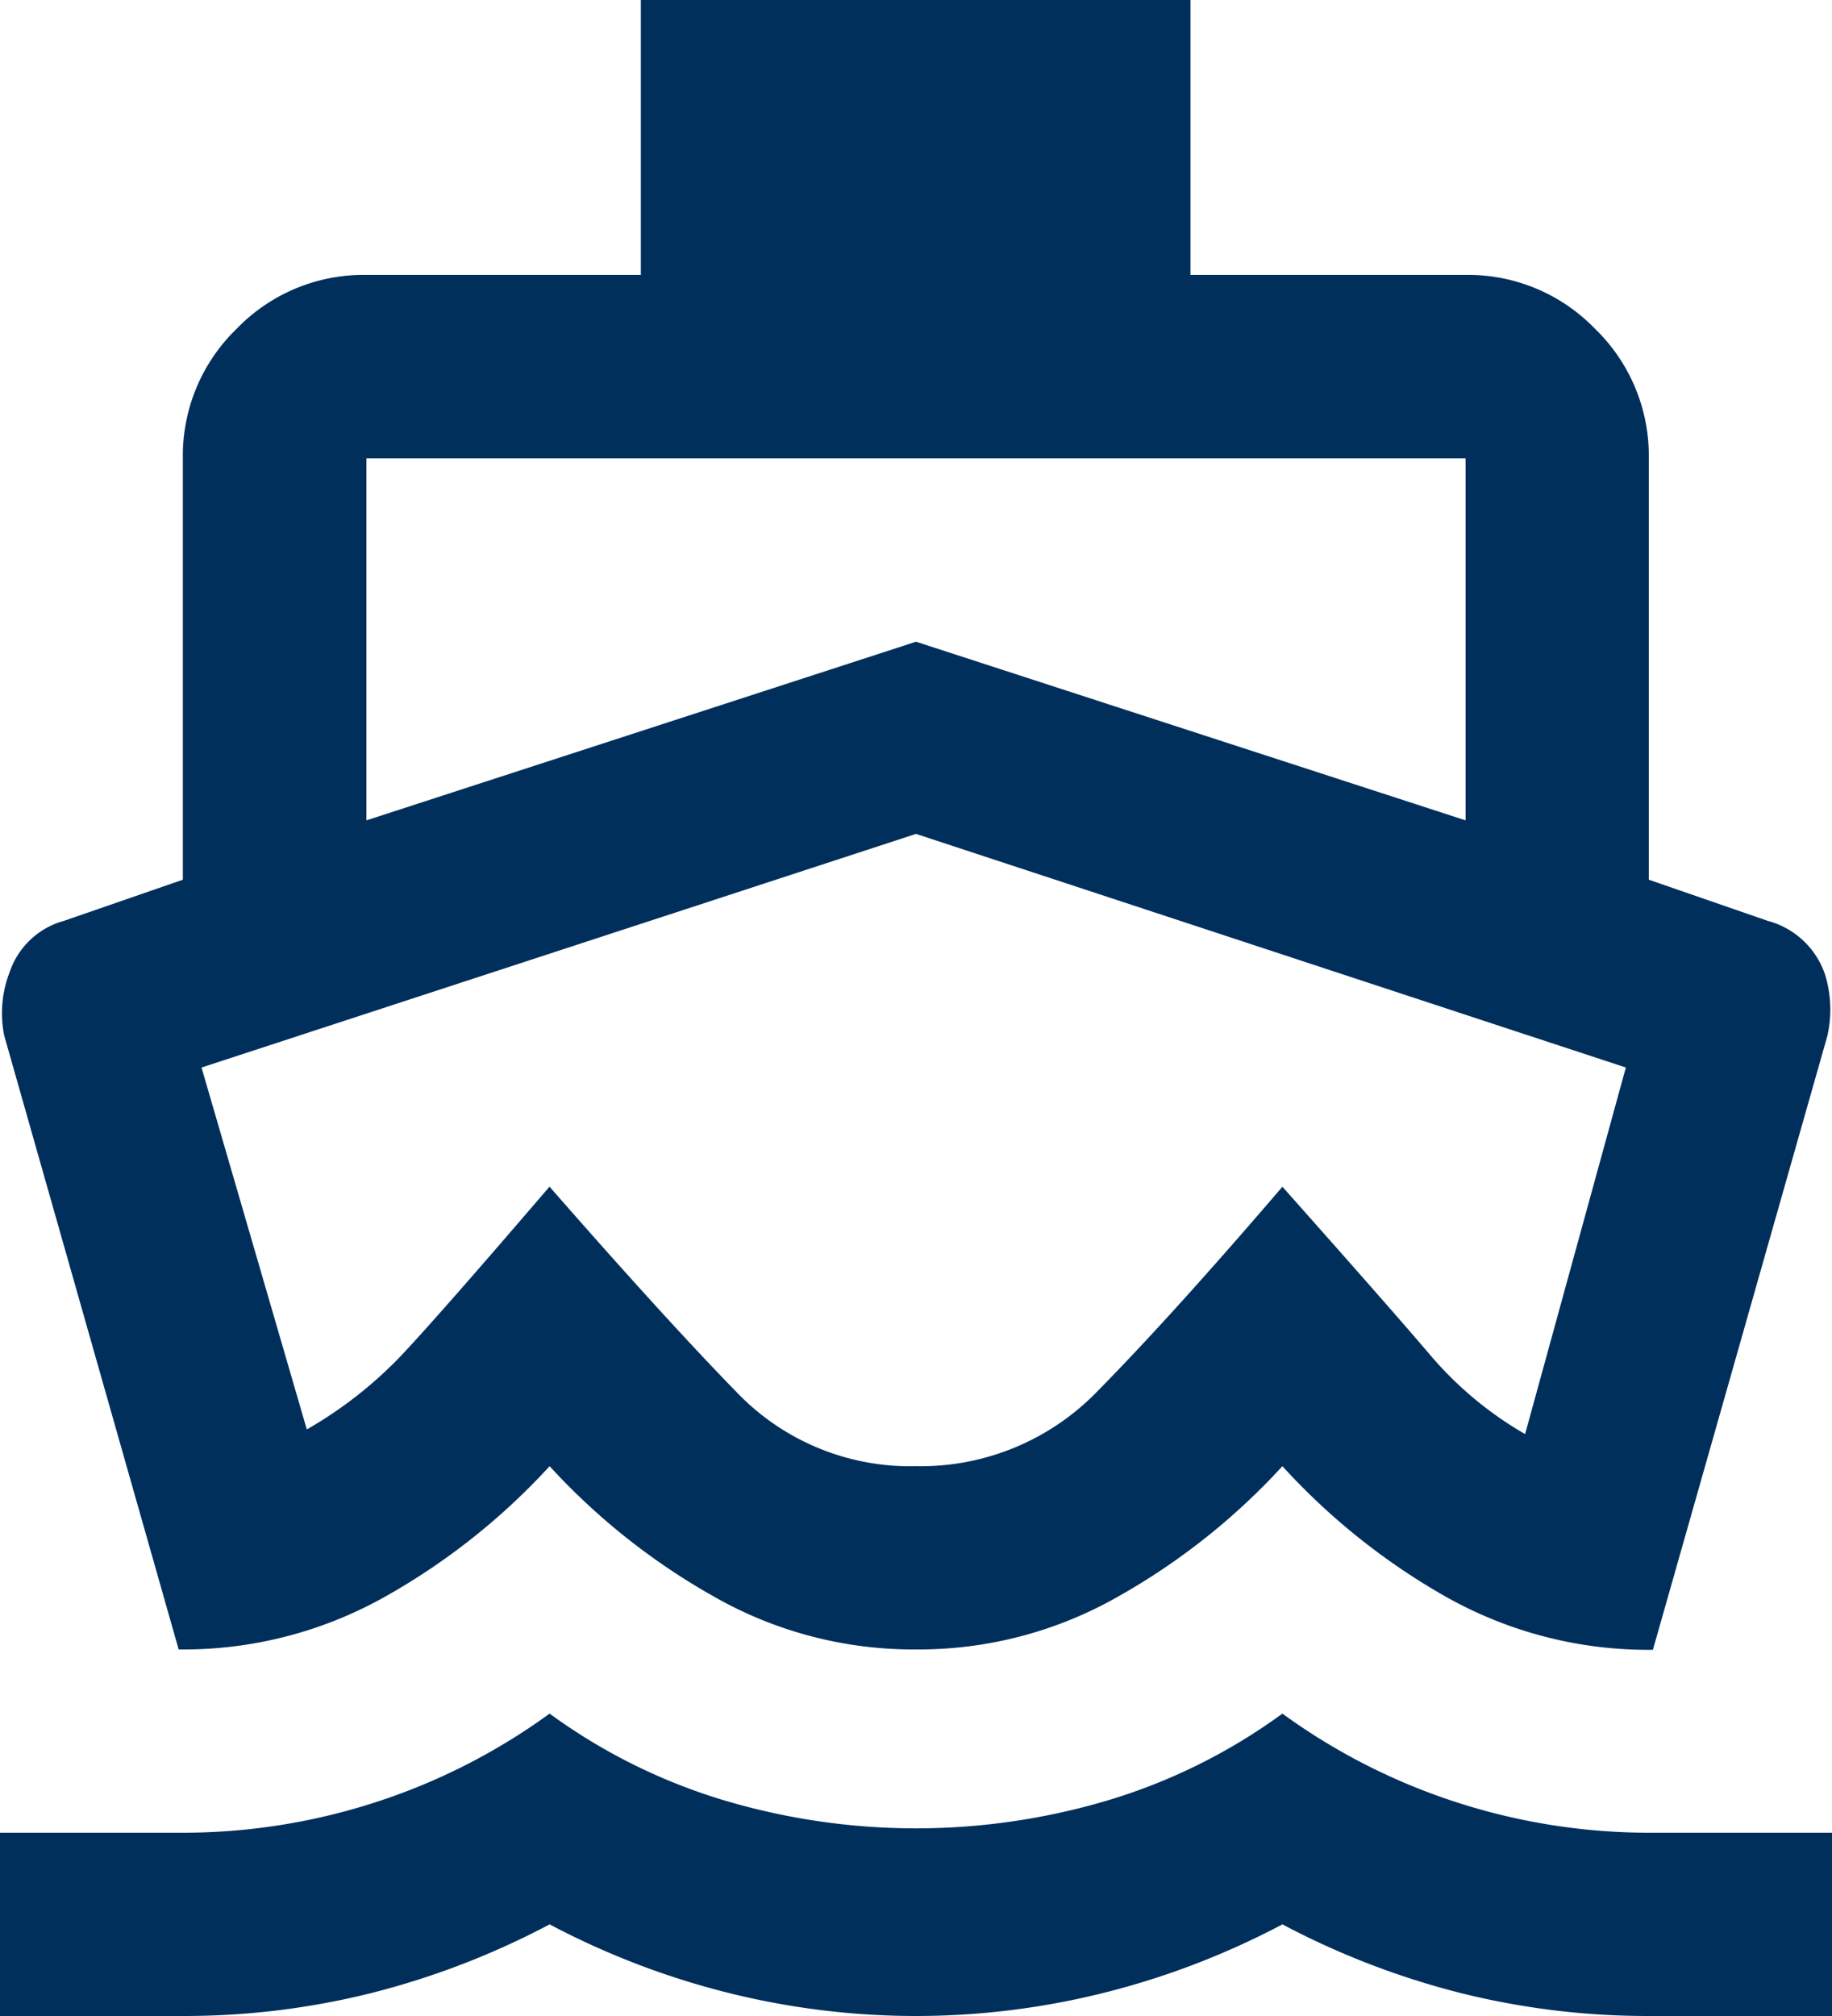
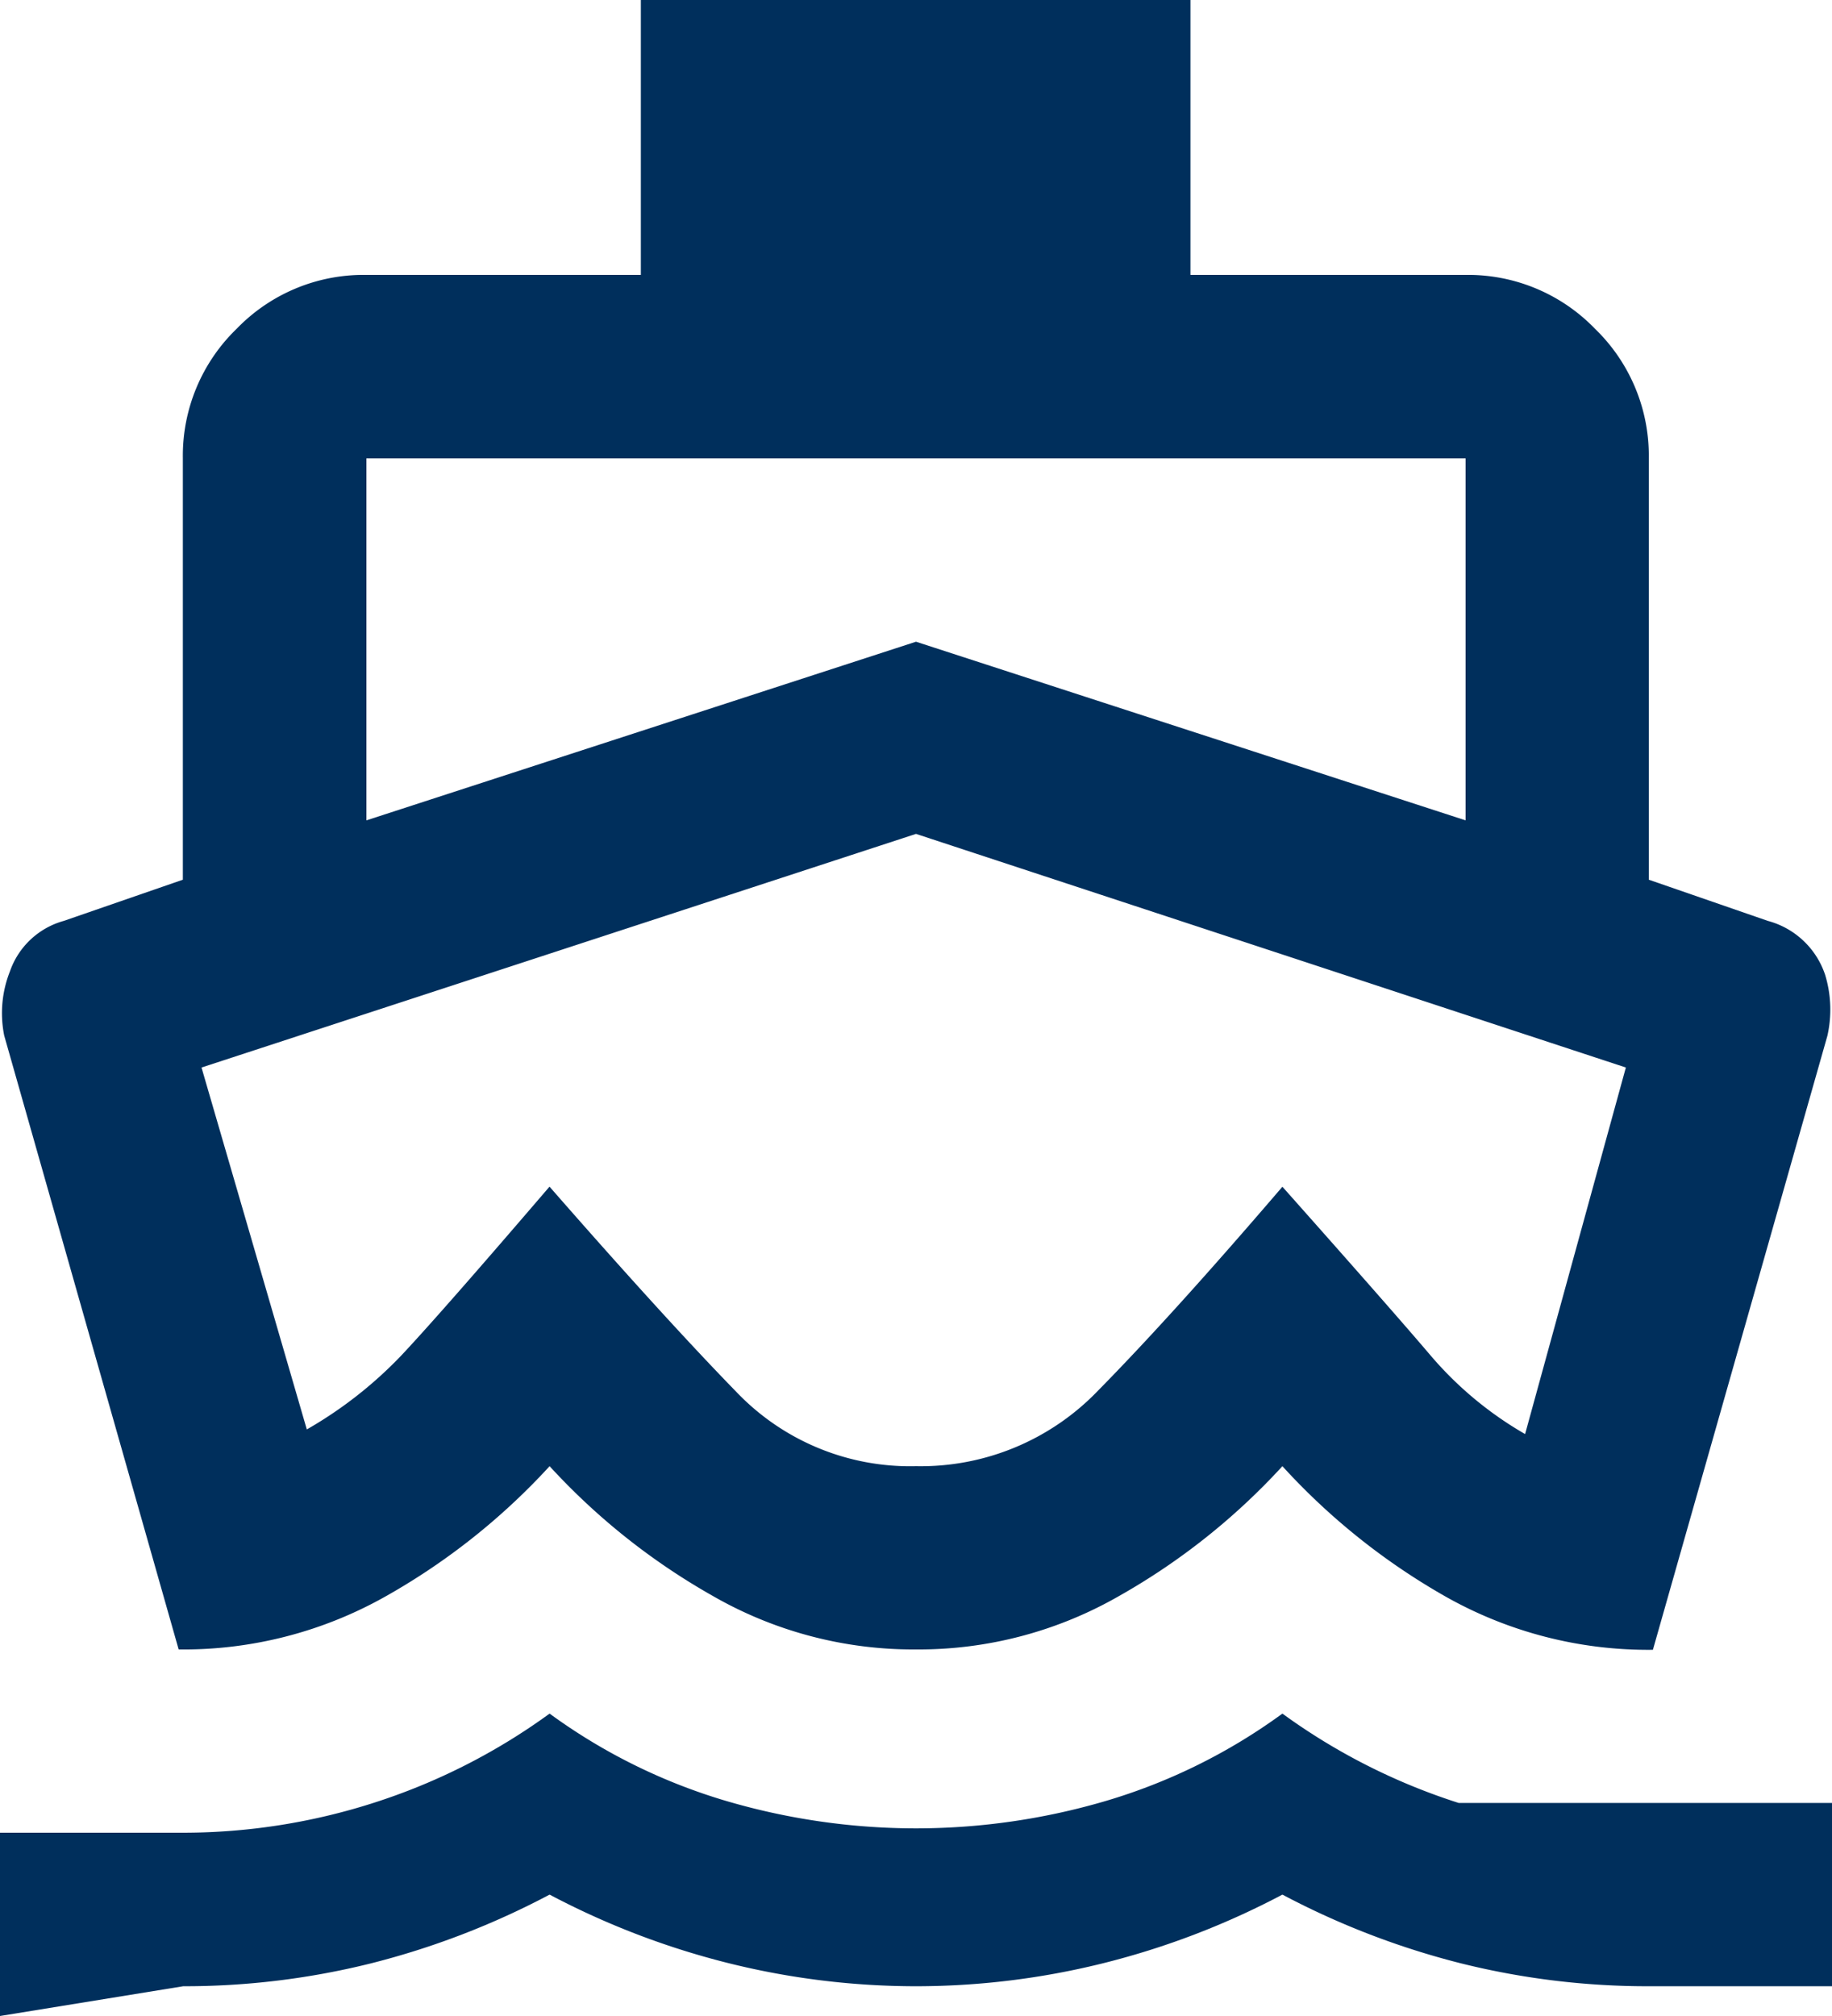
<svg xmlns="http://www.w3.org/2000/svg" width="21" height="23.1" viewBox="0 0 21 23.1">
-   <path d="M90.474-906.823ZM82.048-901.1l-2-7.035a1.3,1.3,0,0,1,.066-.735.91.91,0,0,1,.617-.578l1.365-.472v-4.83a2.022,2.022,0,0,1,.617-1.483,2.022,2.022,0,0,1,1.483-.617h3.15V-920h6.3v3.15H96.8a2.022,2.022,0,0,1,1.483.617,2.022,2.022,0,0,1,.617,1.483v4.83l1.365.472a.951.951,0,0,1,.656.617,1.364,1.364,0,0,1,.026.7l-2,7.035a4.718,4.718,0,0,1-2.389-.617A7.612,7.612,0,0,1,94.7-903.2a7.612,7.612,0,0,1-1.864,1.483,4.618,4.618,0,0,1-2.336.617,4.618,4.618,0,0,1-2.336-.617A7.612,7.612,0,0,1,86.3-903.2a7.612,7.612,0,0,1-1.864,1.483A4.718,4.718,0,0,1,82.048-901.1ZM80-896.9V-899h2.1a7.17,7.17,0,0,0,2.179-.341,7.105,7.105,0,0,0,2.021-1.024,6.6,6.6,0,0,0,2.021,1,7.718,7.718,0,0,0,2.179.315,7.718,7.718,0,0,0,2.179-.315,6.6,6.6,0,0,0,2.021-1,7.105,7.105,0,0,0,2.021,1.024A7.17,7.17,0,0,0,98.9-899H101v2.1H98.9a8.842,8.842,0,0,1-2.152-.262,9.152,9.152,0,0,1-2.048-.788,9.092,9.092,0,0,1-2.061.788,8.894,8.894,0,0,1-2.139.262,8.894,8.894,0,0,1-2.139-.262,9.091,9.091,0,0,1-2.061-.788,9.153,9.153,0,0,1-2.048.788,8.842,8.842,0,0,1-2.152.262Zm4.2-13.7,6.3-2.047,6.3,2.047v-4.148H84.2Zm6.3,7.4a2.817,2.817,0,0,0,2.087-.866q.853-.866,2.113-2.336,1.26,1.417,1.706,1.942a4.127,4.127,0,0,0,1.076.892l1.155-4.2L90.5-910.445l-8.19,2.677,1.207,4.147a4.78,4.78,0,0,0,1.076-.84q.446-.473,1.706-1.942,1.312,1.5,2.139,2.349A2.753,2.753,0,0,0,90.5-903.2Z" transform="translate(-80 920)" fill="#002f5c" />
+   <path d="M90.474-906.823ZM82.048-901.1l-2-7.035a1.3,1.3,0,0,1,.066-.735.91.91,0,0,1,.617-.578l1.365-.472v-4.83a2.022,2.022,0,0,1,.617-1.483,2.022,2.022,0,0,1,1.483-.617h3.15V-920h6.3v3.15H96.8a2.022,2.022,0,0,1,1.483.617,2.022,2.022,0,0,1,.617,1.483v4.83l1.365.472a.951.951,0,0,1,.656.617,1.364,1.364,0,0,1,.026.7l-2,7.035a4.718,4.718,0,0,1-2.389-.617A7.612,7.612,0,0,1,94.7-903.2a7.612,7.612,0,0,1-1.864,1.483,4.618,4.618,0,0,1-2.336.617,4.618,4.618,0,0,1-2.336-.617A7.612,7.612,0,0,1,86.3-903.2a7.612,7.612,0,0,1-1.864,1.483A4.718,4.718,0,0,1,82.048-901.1ZM80-896.9V-899h2.1a7.17,7.17,0,0,0,2.179-.341,7.105,7.105,0,0,0,2.021-1.024,6.6,6.6,0,0,0,2.021,1,7.718,7.718,0,0,0,2.179.315,7.718,7.718,0,0,0,2.179-.315,6.6,6.6,0,0,0,2.021-1,7.105,7.105,0,0,0,2.021,1.024H101v2.1H98.9a8.842,8.842,0,0,1-2.152-.262,9.152,9.152,0,0,1-2.048-.788,9.092,9.092,0,0,1-2.061.788,8.894,8.894,0,0,1-2.139.262,8.894,8.894,0,0,1-2.139-.262,9.091,9.091,0,0,1-2.061-.788,9.153,9.153,0,0,1-2.048.788,8.842,8.842,0,0,1-2.152.262Zm4.2-13.7,6.3-2.047,6.3,2.047v-4.148H84.2Zm6.3,7.4a2.817,2.817,0,0,0,2.087-.866q.853-.866,2.113-2.336,1.26,1.417,1.706,1.942a4.127,4.127,0,0,0,1.076.892l1.155-4.2L90.5-910.445l-8.19,2.677,1.207,4.147a4.78,4.78,0,0,0,1.076-.84q.446-.473,1.706-1.942,1.312,1.5,2.139,2.349A2.753,2.753,0,0,0,90.5-903.2Z" transform="translate(-80 920)" fill="#002f5c" />
</svg>